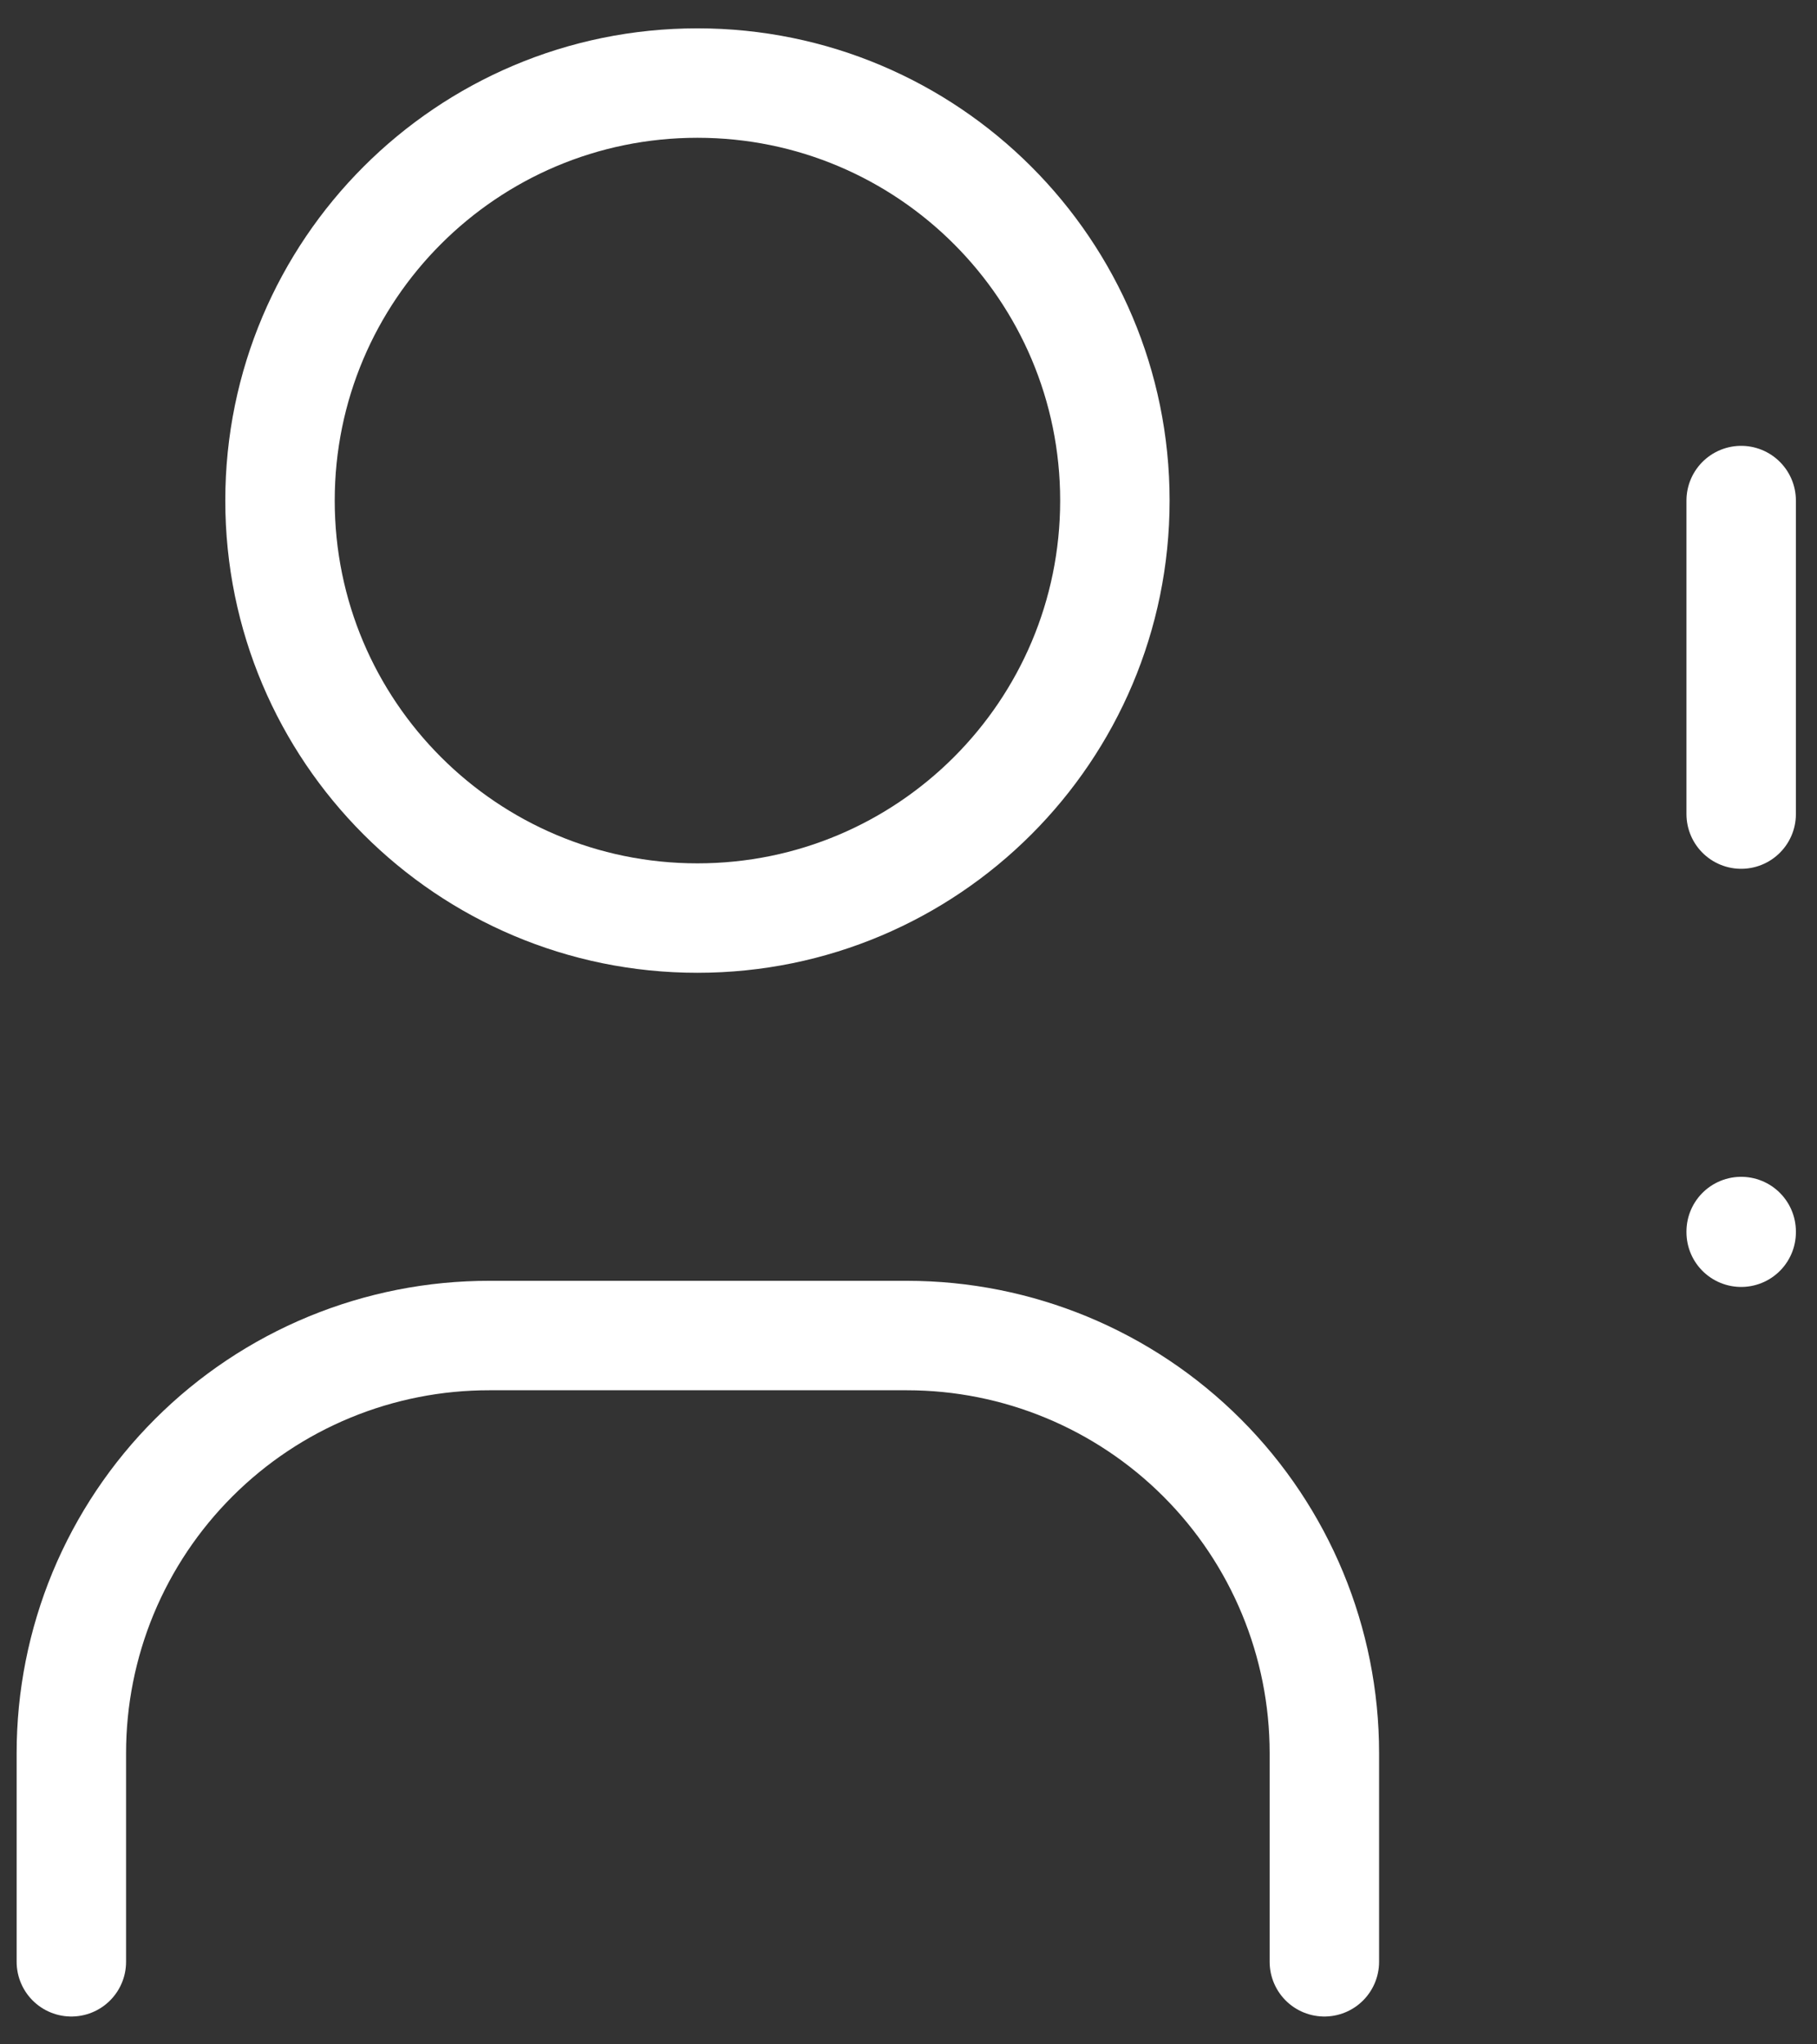
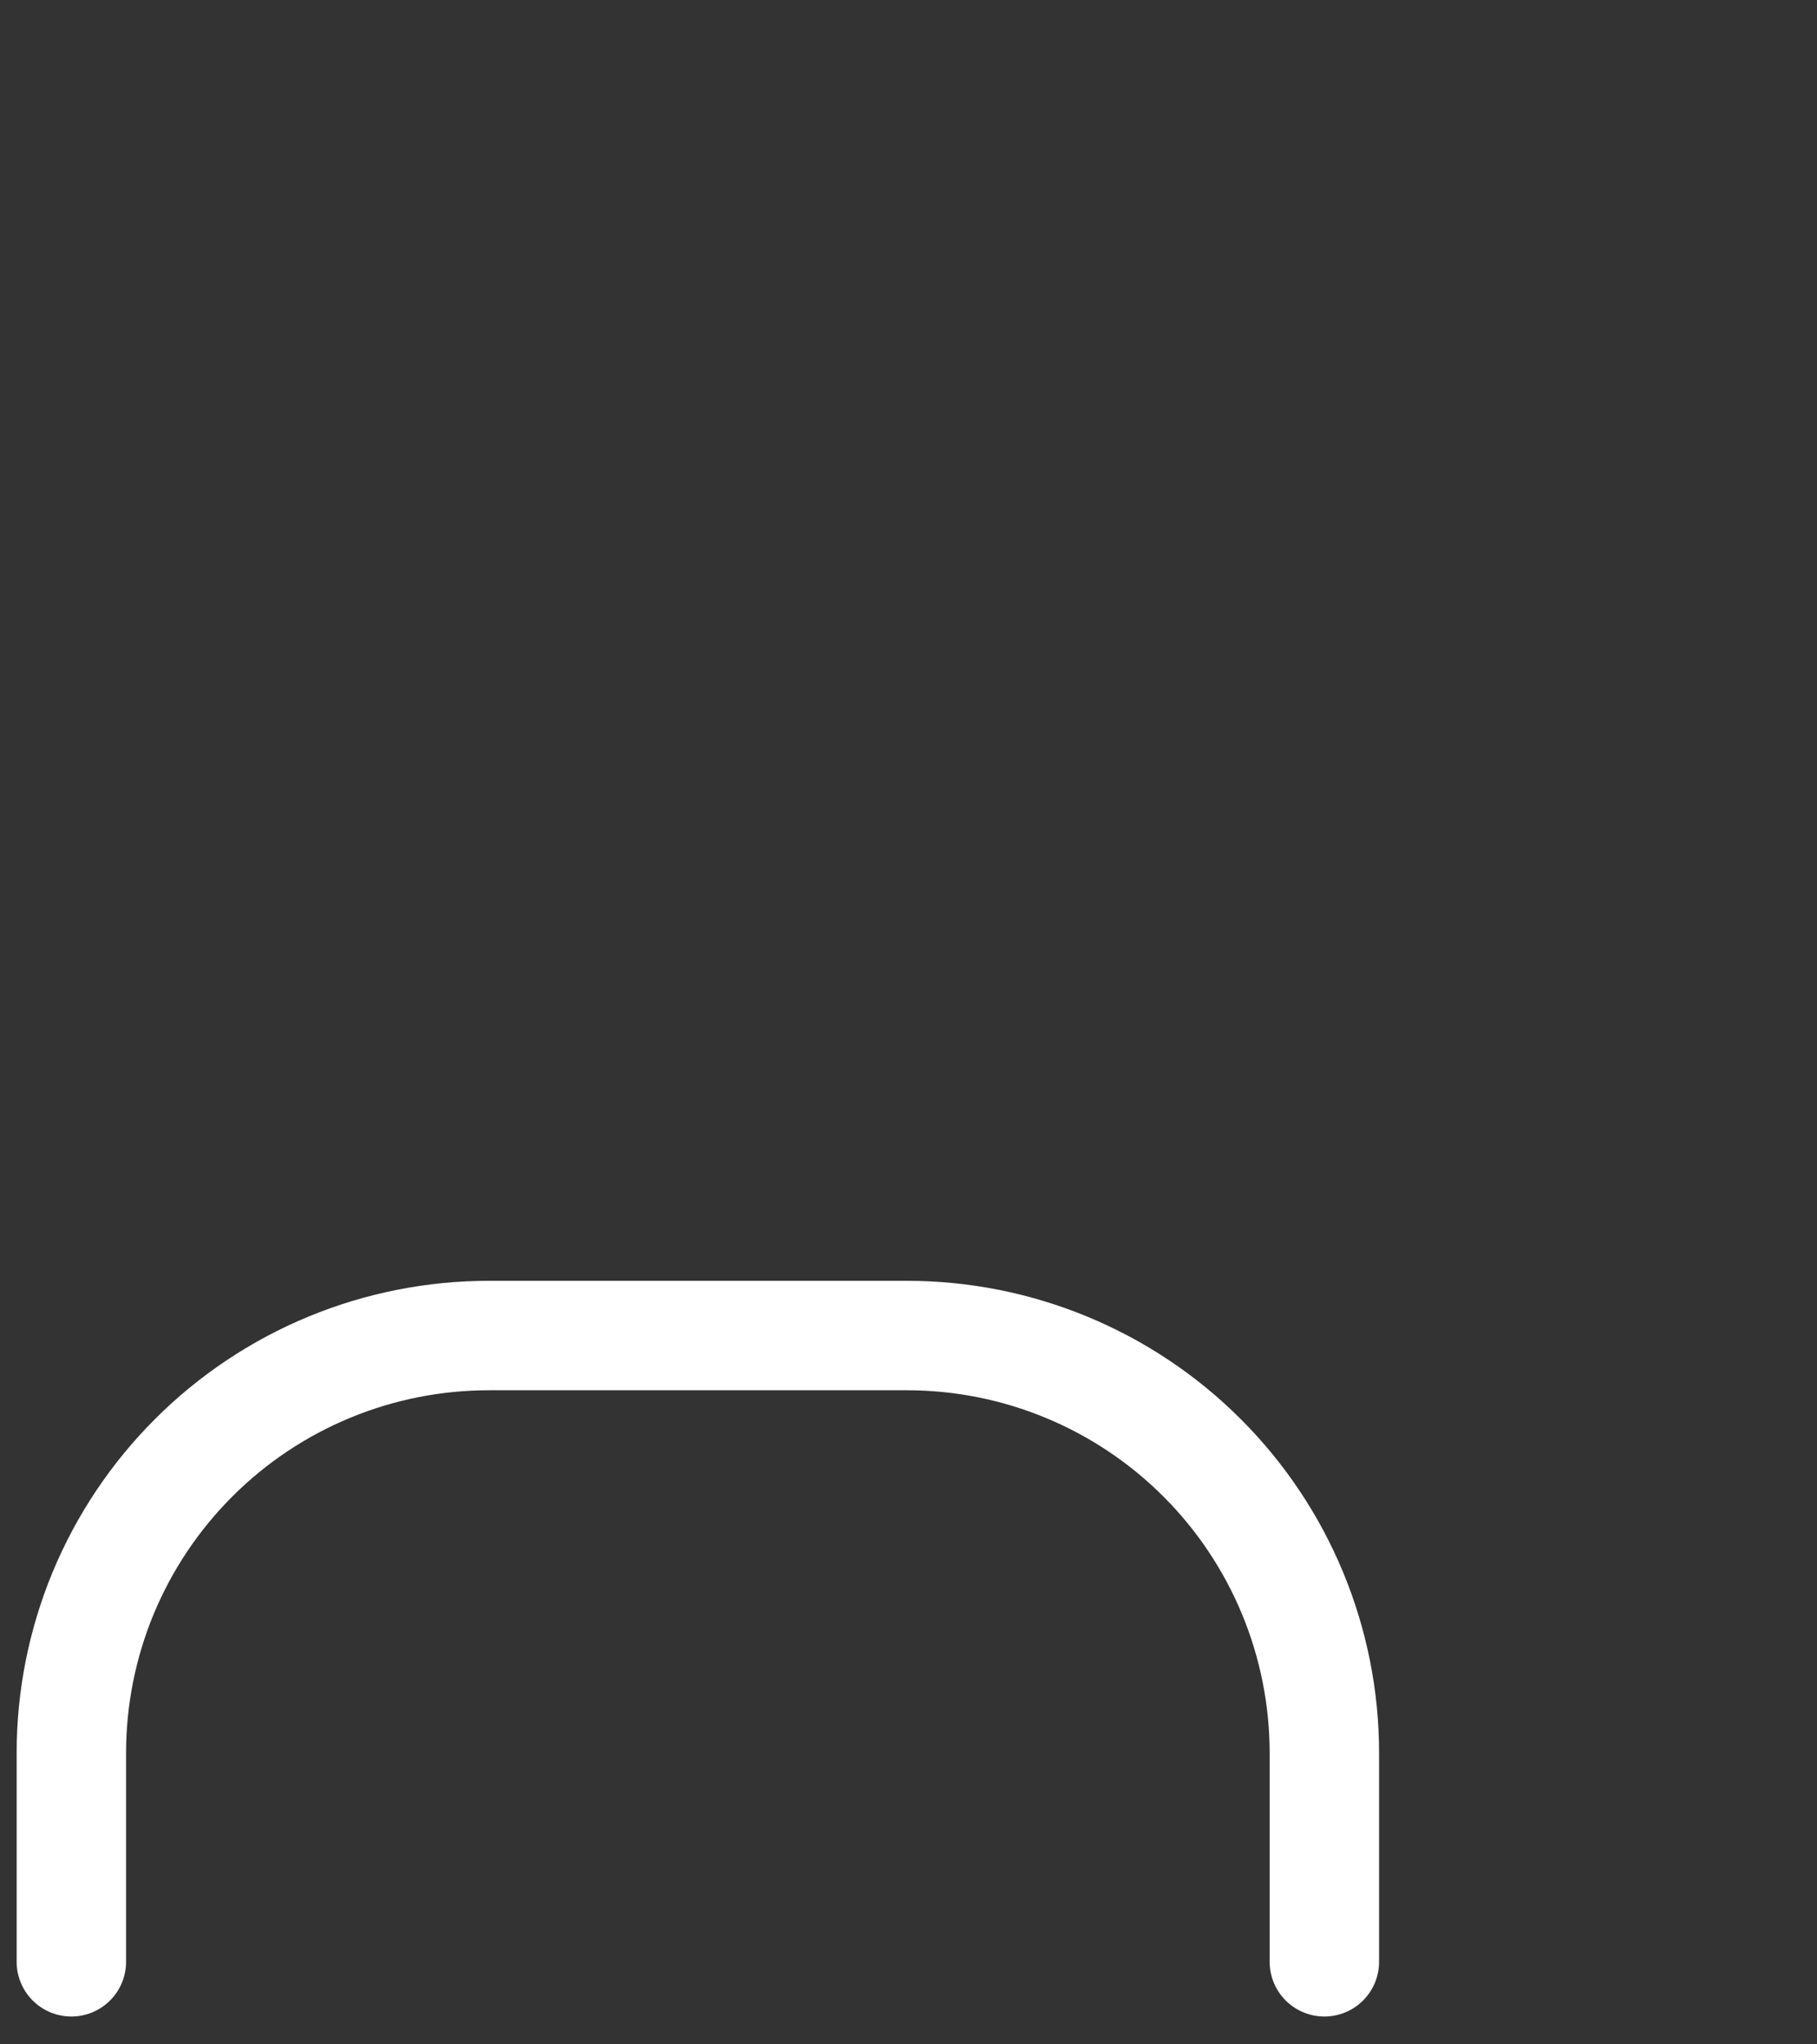
<svg xmlns="http://www.w3.org/2000/svg" width="48" height="54" viewBox="0 0 48 54" fill="none">
  <rect x="0" y="0" width="48" height="54" fill="#333333" stroke="none" />
-   <path d="M18.424 24.25C24.515 24.25 29.452 19.312 29.452 13.222C29.452 7.132 24.515 2.194 18.424 2.194C12.334 2.194 7.397 7.132 7.397 13.222C7.397 19.312 12.334 24.25 18.424 24.25Z" stroke="white" stroke-width="2.891" stroke-linecap="round" stroke-linejoin="round" />
  <path d="M1.885 51.819V46.305C1.885 44.855 2.17 43.42 2.725 42.08C3.281 40.741 4.095 39.525 5.121 38.501C6.147 37.476 7.365 36.664 8.705 36.111C10.045 35.558 11.482 35.275 12.931 35.277H23.959C26.884 35.277 29.688 36.439 31.756 38.507C33.824 40.575 34.986 43.38 34.986 46.305V51.819" stroke="white" stroke-width="2.891" stroke-linecap="round" stroke-linejoin="round" />
-   <path d="M45.997 13.222V21.503" stroke="white" stroke-width="2.891" stroke-linecap="round" stroke-linejoin="round" />
-   <path d="M45.997 32.53V32.548" stroke="white" stroke-width="2.891" stroke-linecap="round" stroke-linejoin="round" />
</svg>